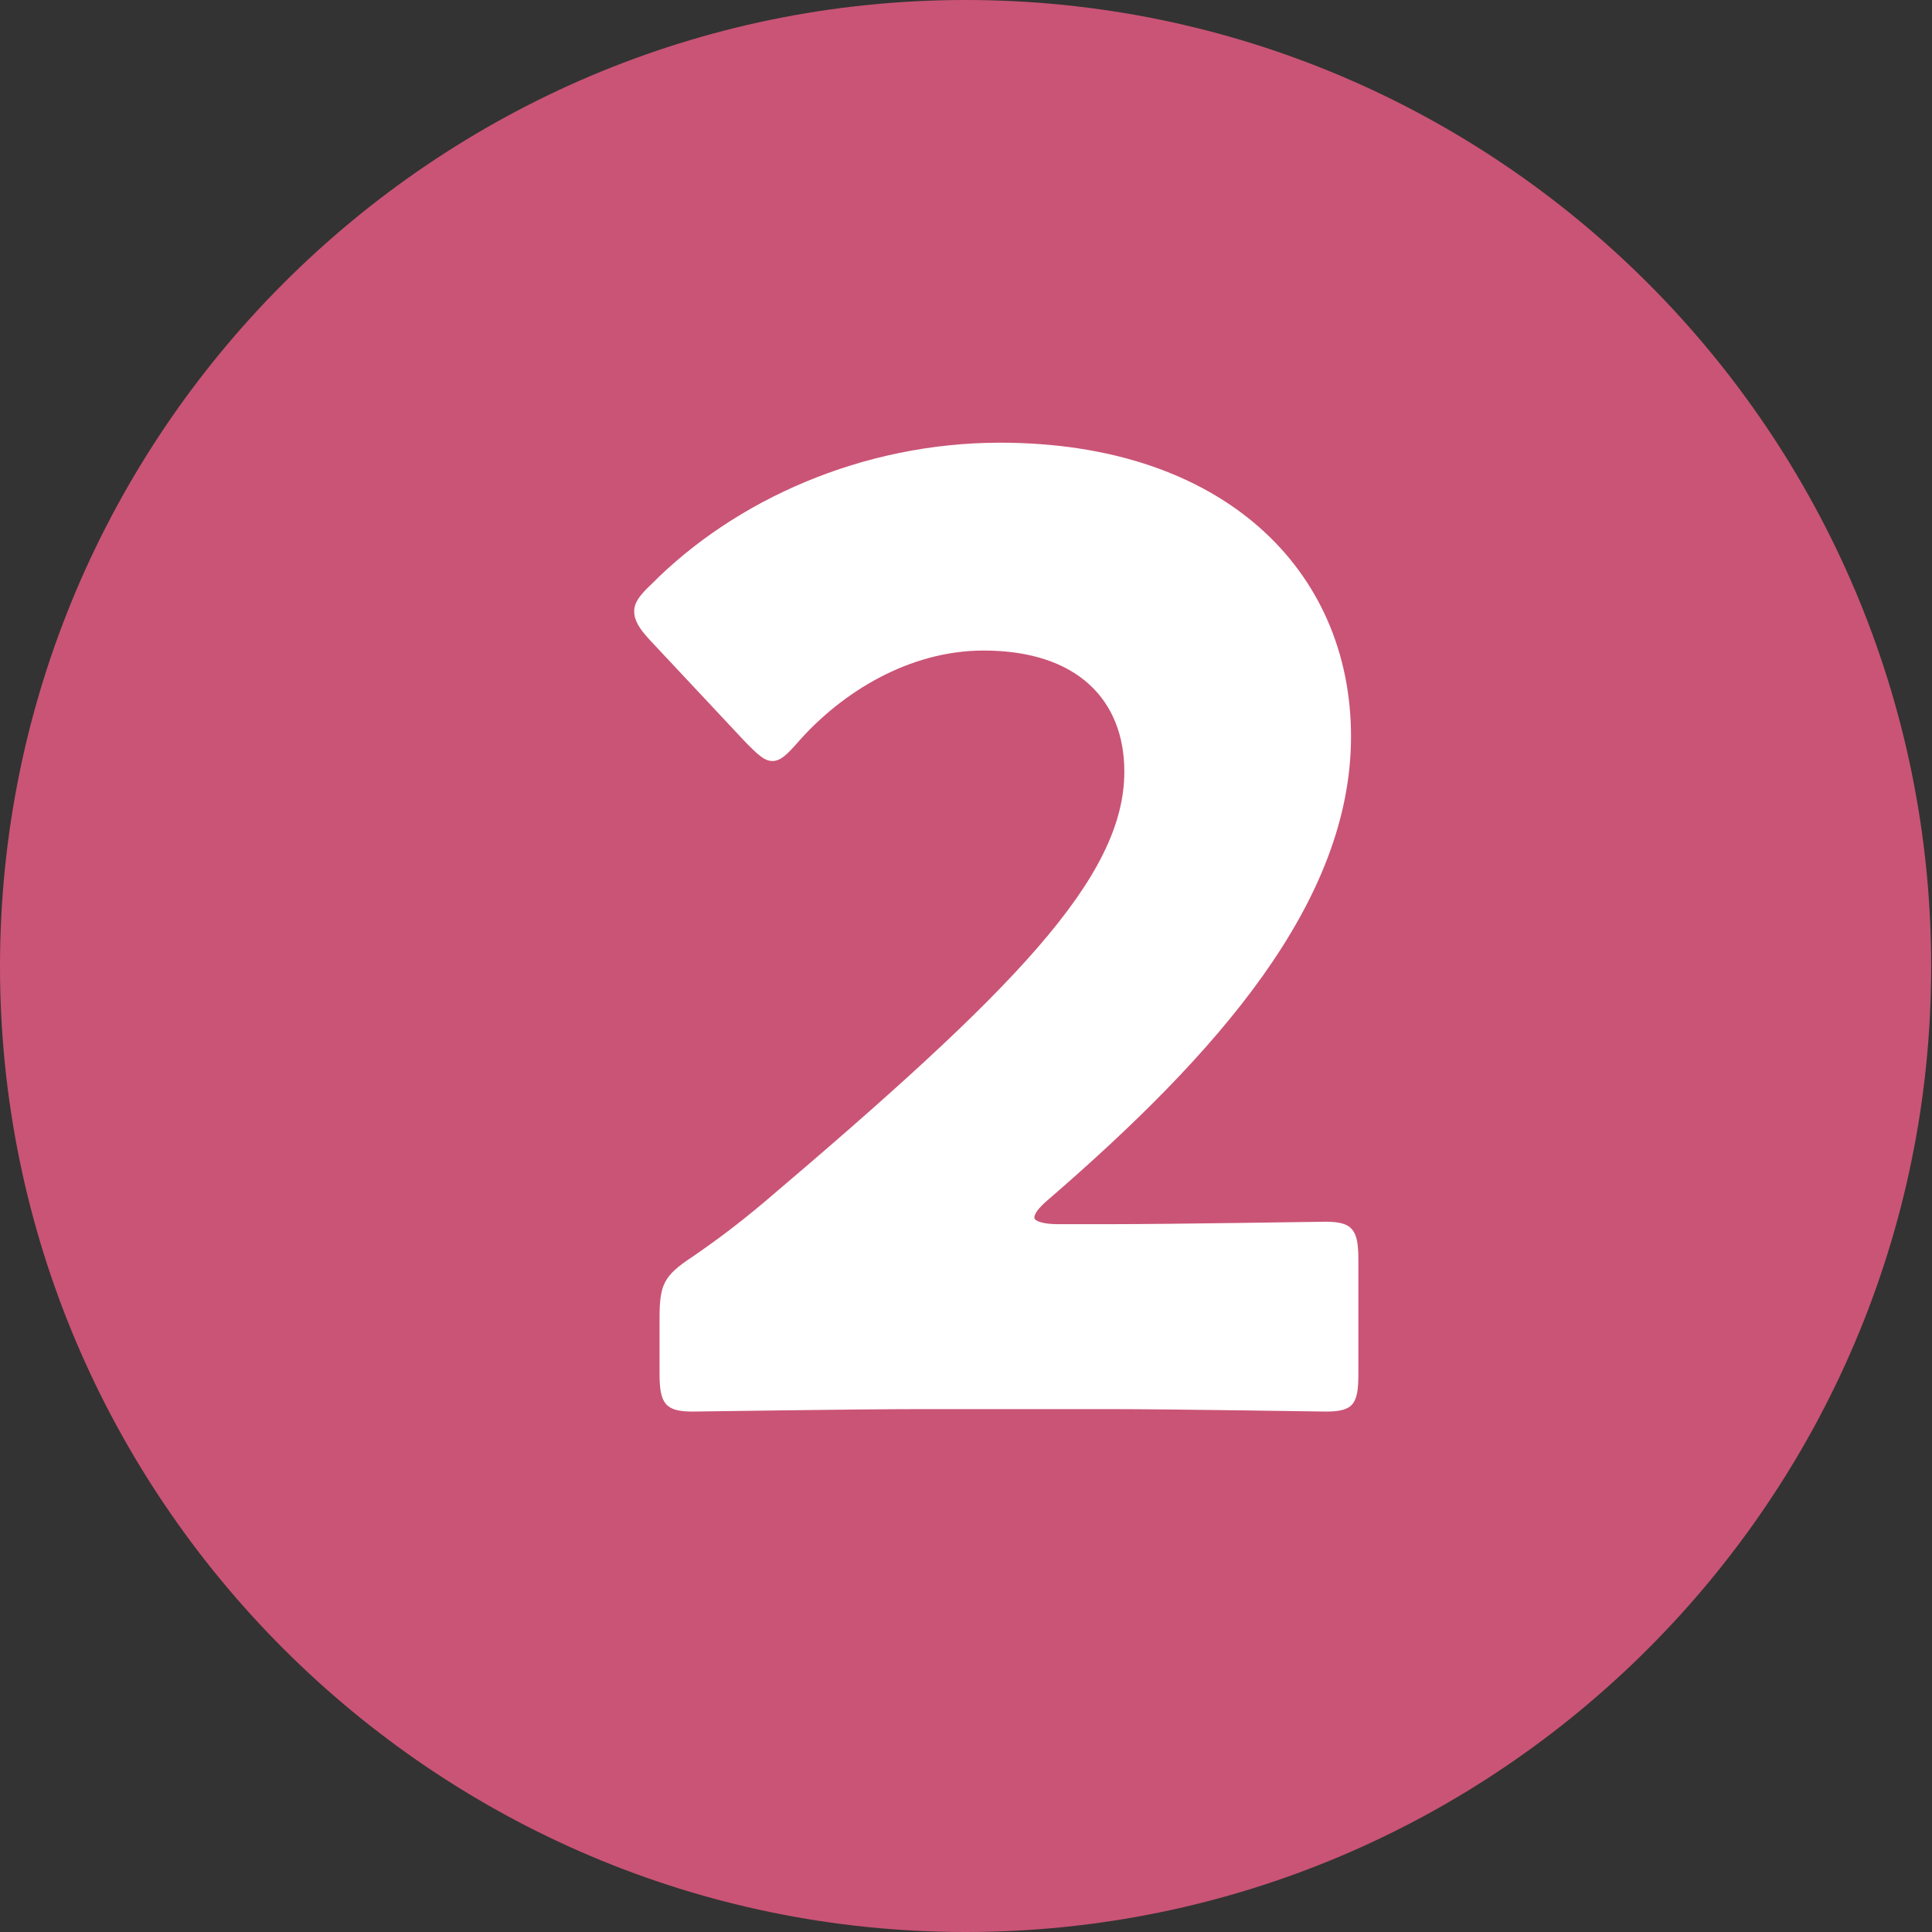
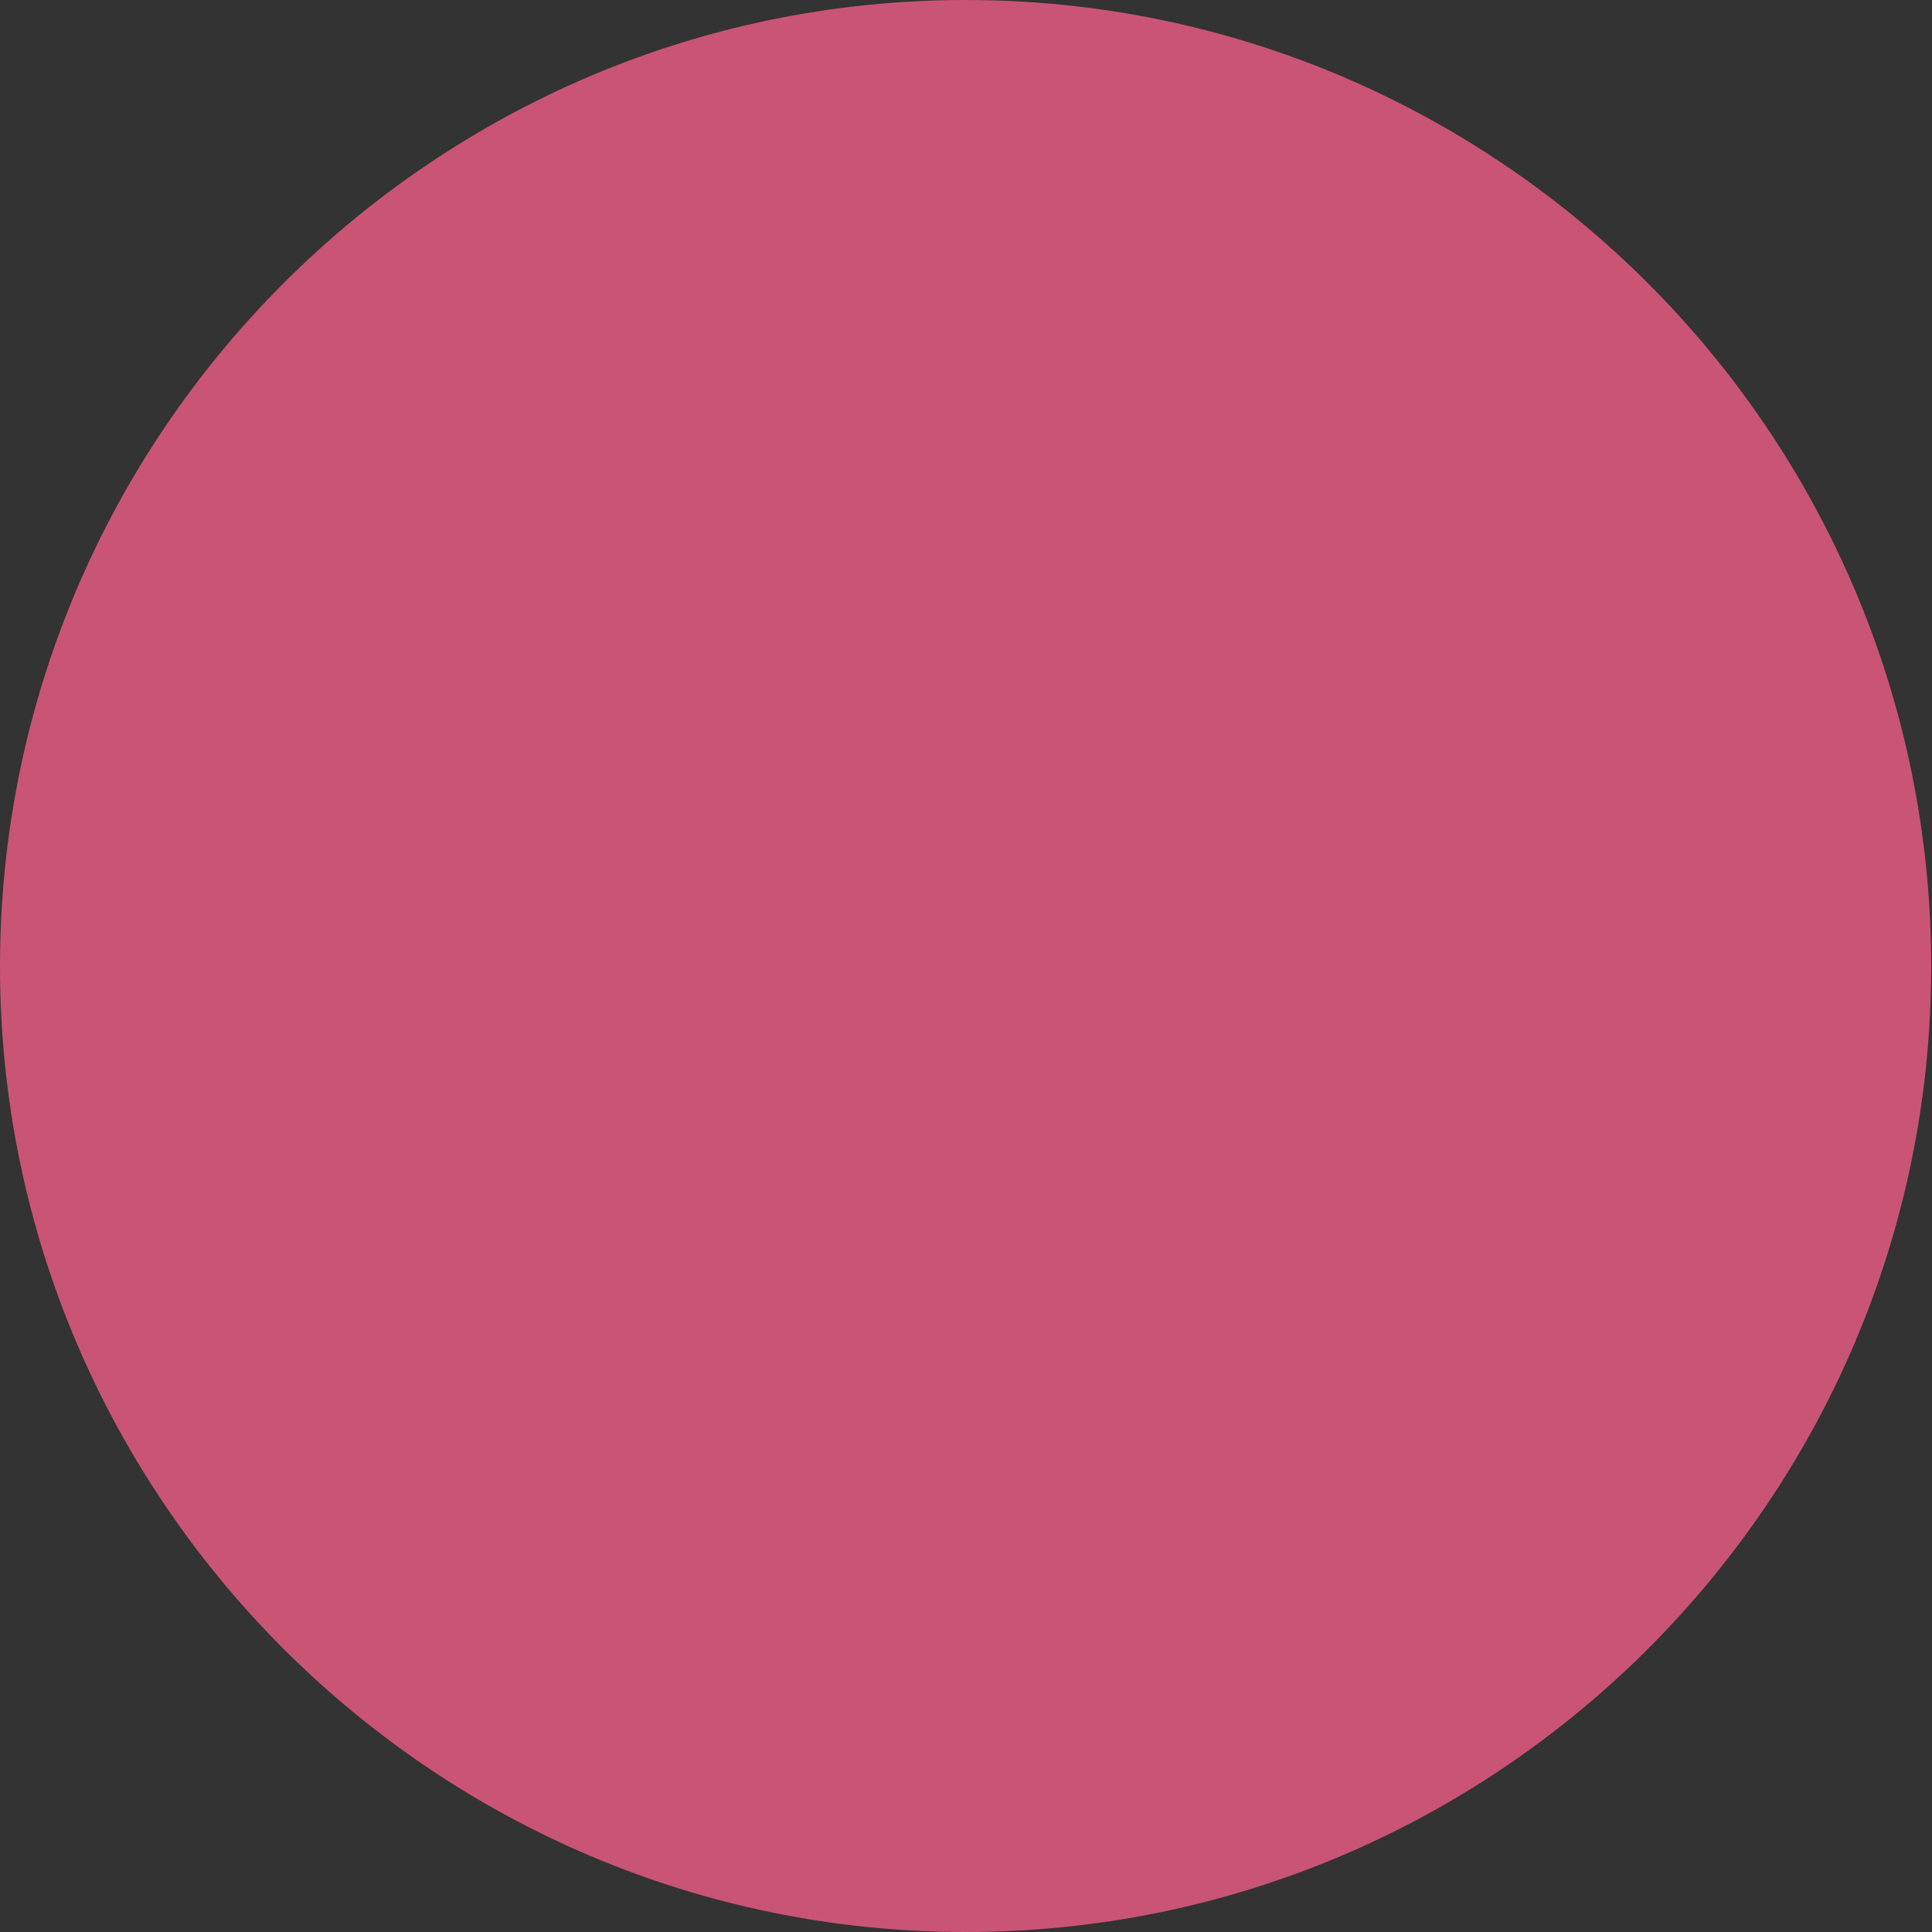
<svg xmlns="http://www.w3.org/2000/svg" id="_レイヤー_2" data-name="レイヤー 2" viewBox="0 0 23.61 23.61">
  <rect x="0" y="0" width="23.61" height="23.61" fill="#333333" stroke="none" />
  <defs>
    <style>
      .cls-1 {
        fill: #ca5476;
      }

      .cls-1, .cls-2 {
        stroke-width: 0px;
      }

      .cls-2 {
        fill: #fff;
      }
    </style>
  </defs>
  <g id="_レイヤー_6" data-name="レイヤー 6">
    <g>
      <path class="cls-1" d="M11.8,0c6.51,0,11.8,5.3,11.8,11.81s-5.3,11.8-11.8,11.8S0,18.31,0,11.81,5.29,0,11.8,0Z" />
-       <path class="cls-2" d="M13.54,14.96c.83,0,2.54-.03,2.66-.03.33,0,.4.1.4.46v1.4c0,.37-.06.46-.4.46-.11,0-1.83-.03-2.66-.03h-2.27c-.84,0-2.7.03-2.81.03-.33,0-.4-.1-.4-.46v-.68c0-.41.05-.52.4-.75.32-.22.57-.41.88-.67,3.04-2.58,4.4-3.96,4.4-5.26,0-.87-.57-1.48-1.72-1.48-.91,0-1.73.51-2.26,1.11-.14.16-.22.24-.32.24s-.18-.08-.32-.22l-1.18-1.26c-.13-.14-.19-.24-.19-.35,0-.1.06-.19.21-.33,1.02-1.03,2.58-1.73,4.26-1.73,2.73,0,4.29,1.56,4.29,3.59s-1.64,3.88-3.7,5.66c-.13.11-.17.18-.17.22s.1.08.29.08h.62Z" />
    </g>
  </g>
</svg>